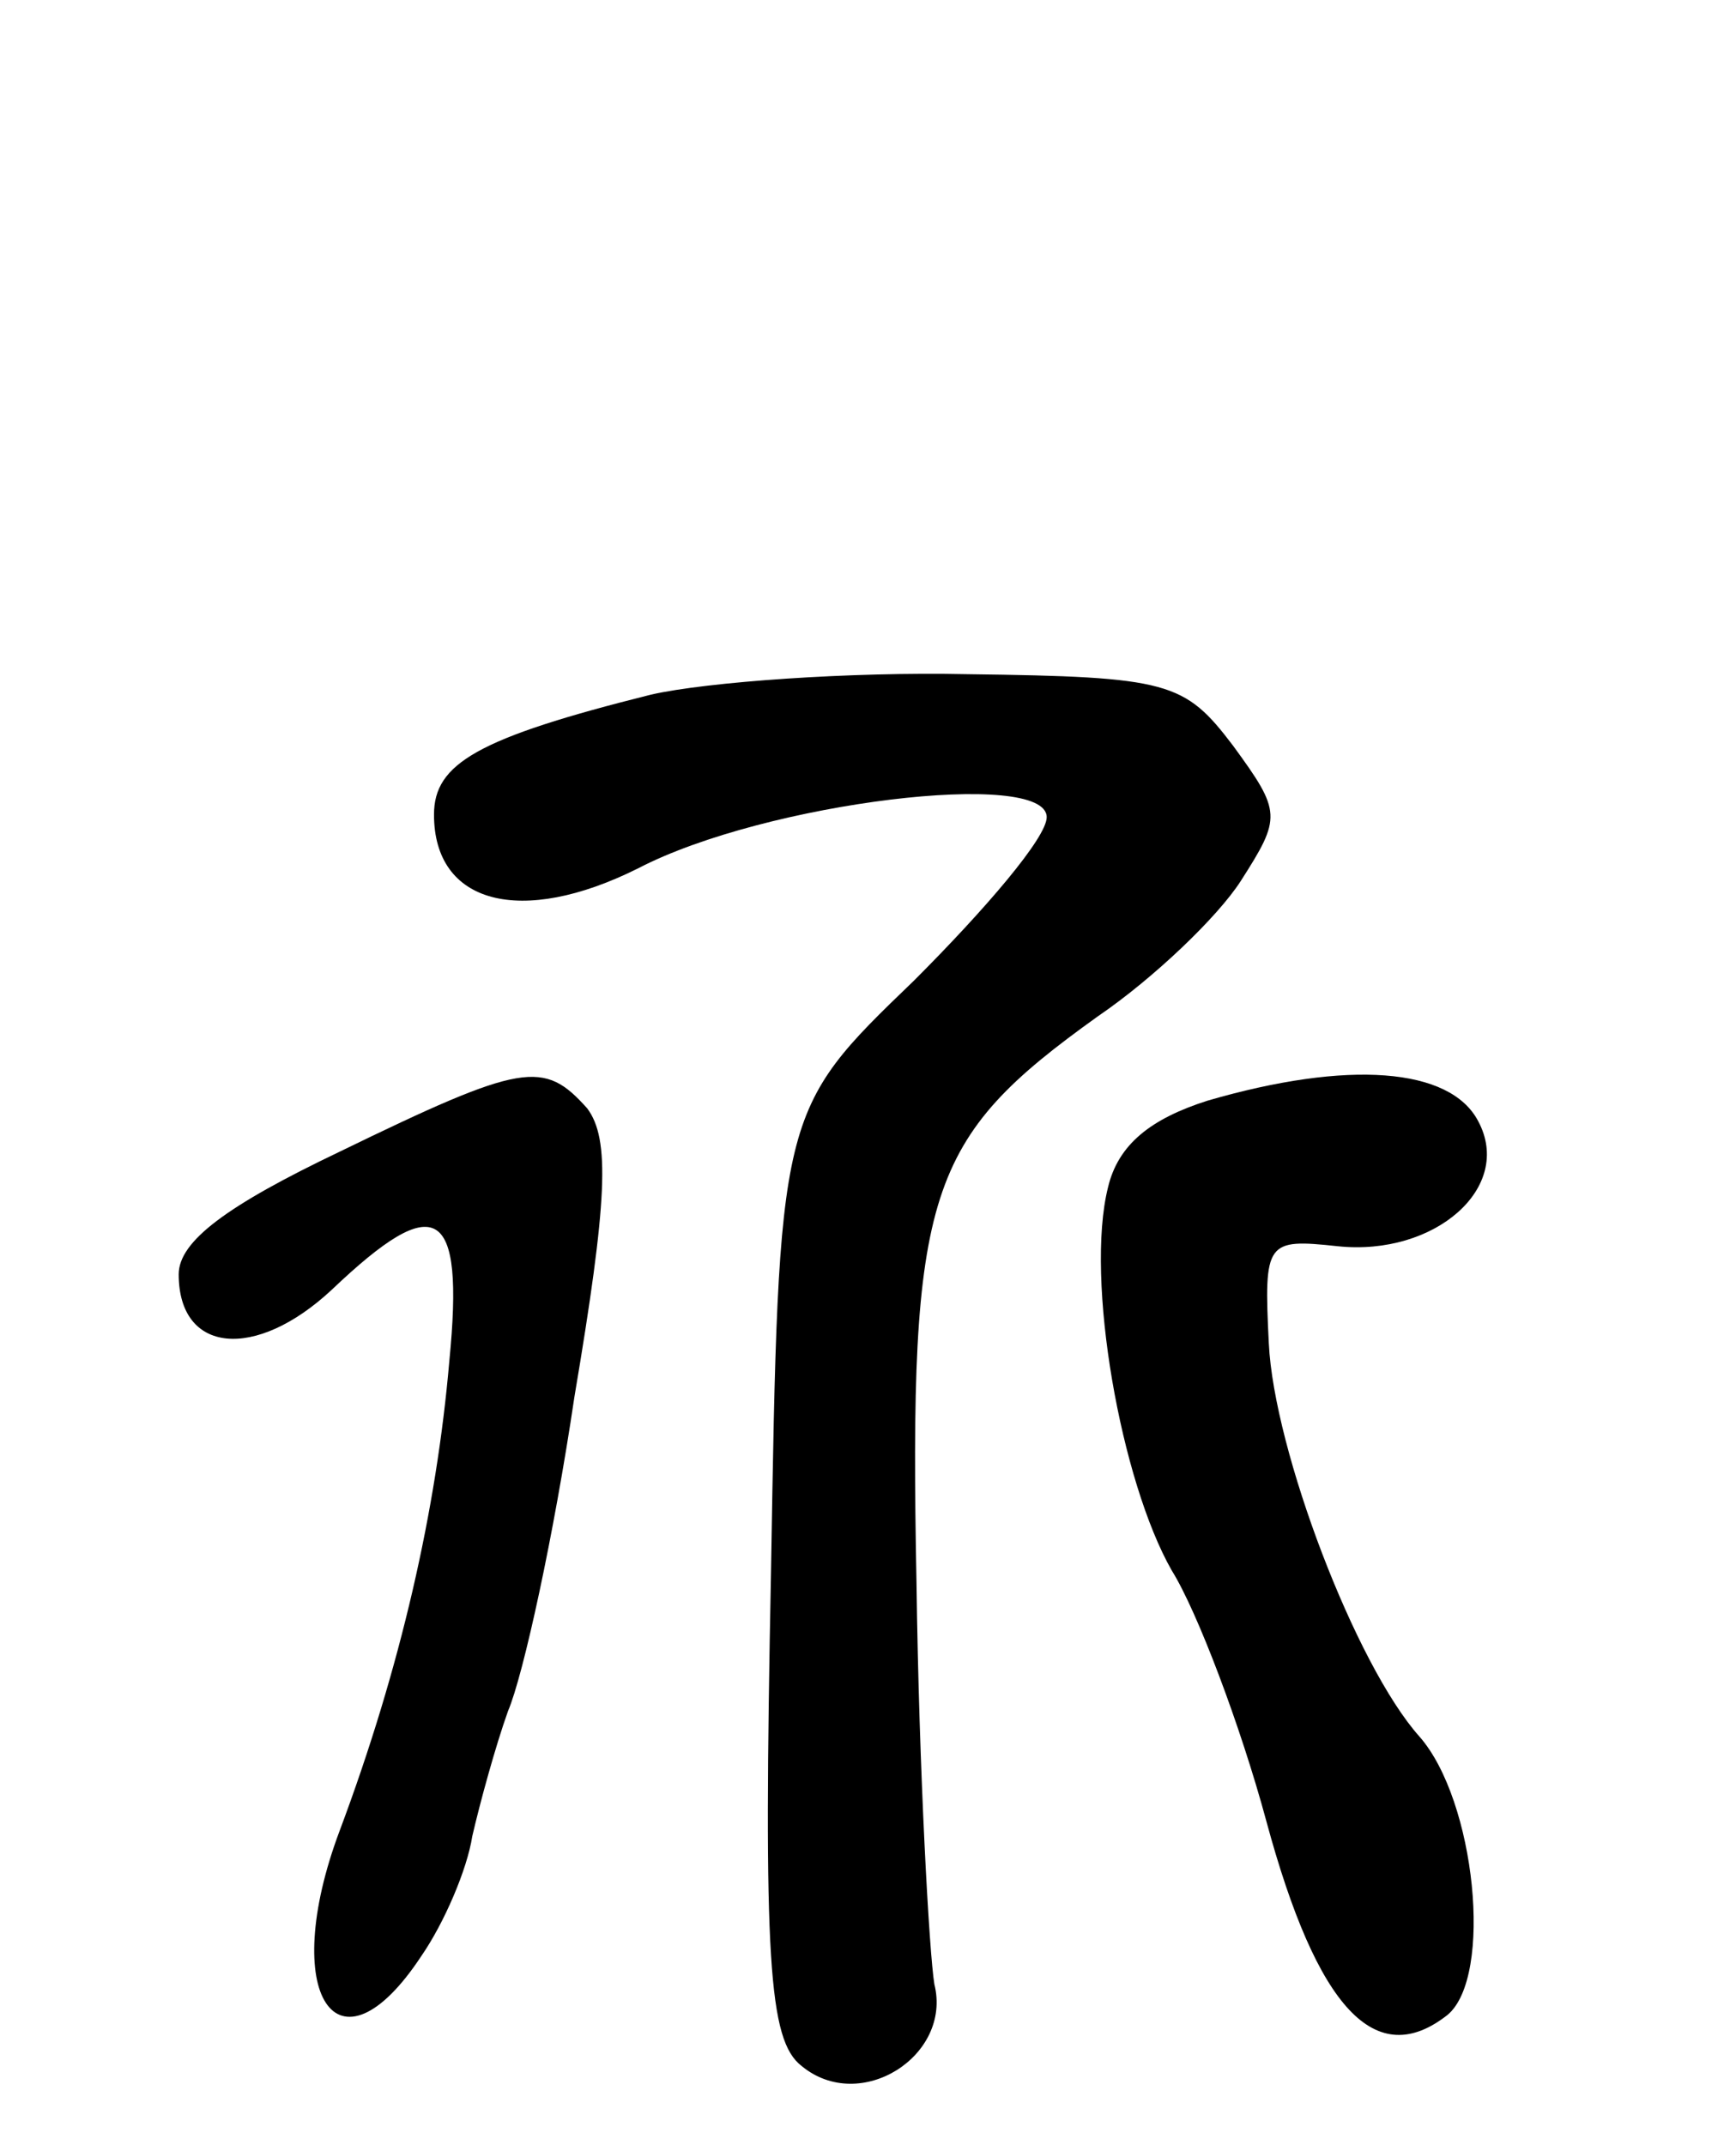
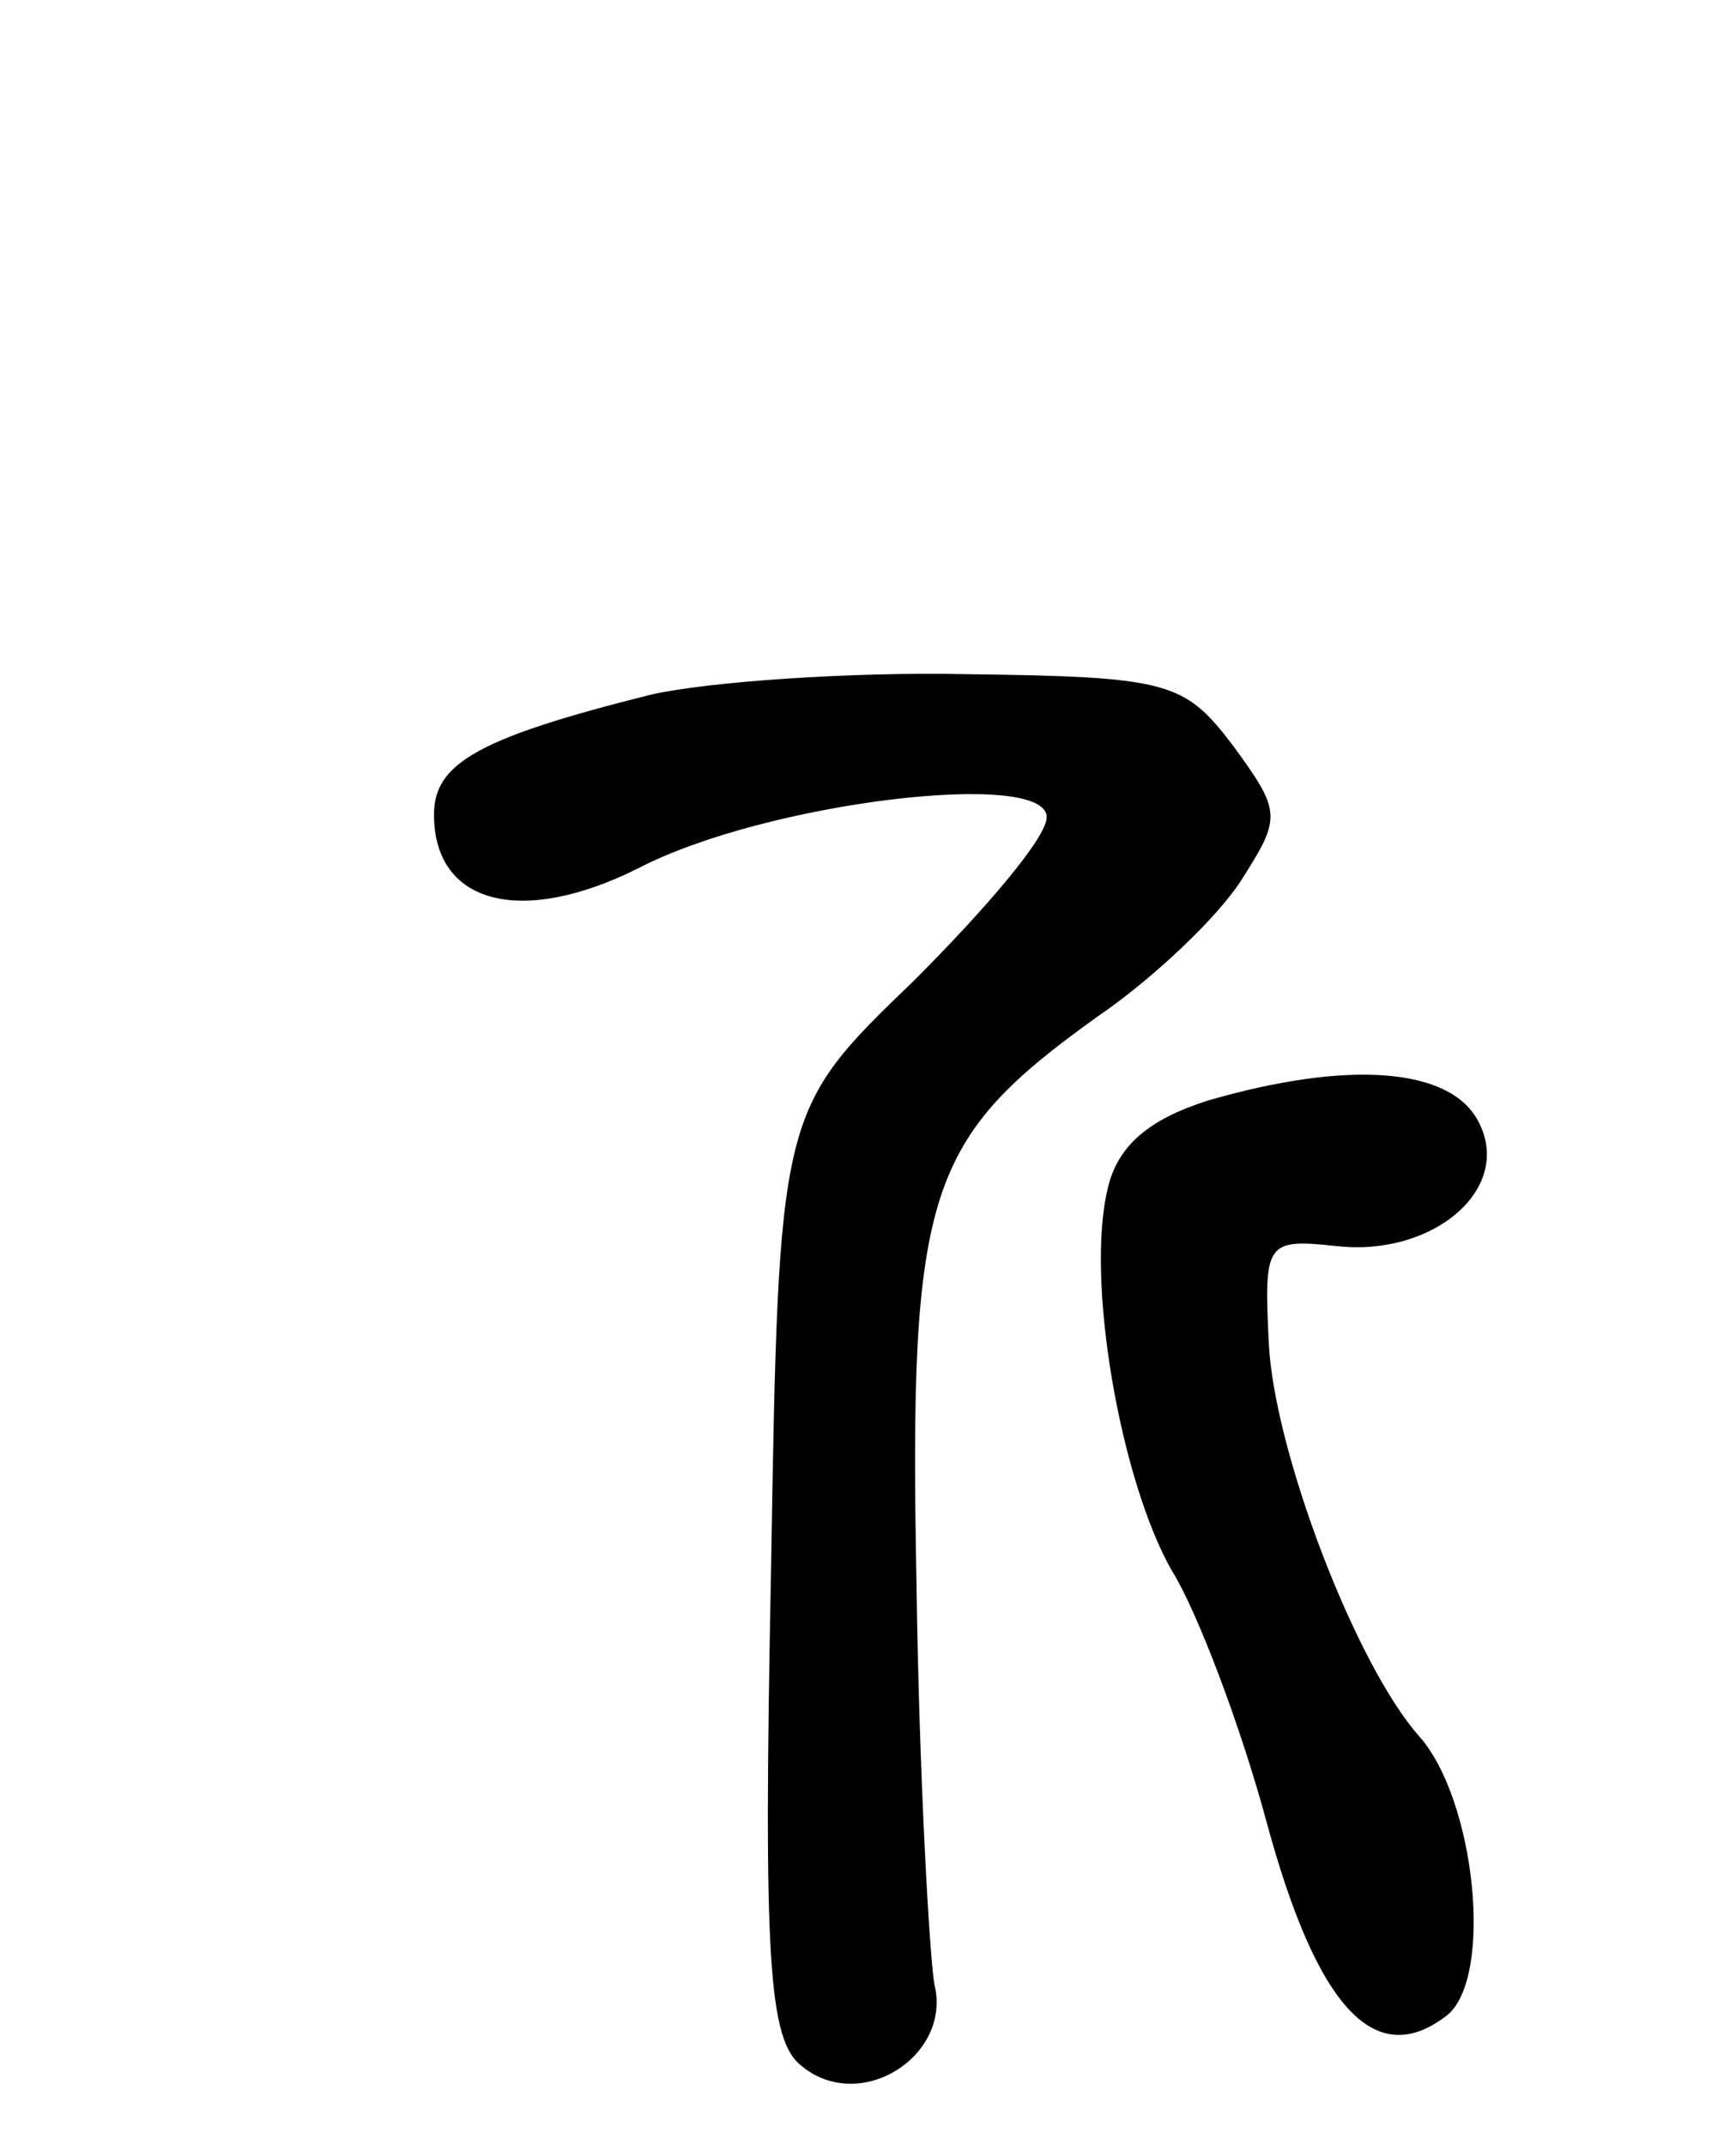
<svg xmlns="http://www.w3.org/2000/svg" version="1.0" width="68" height="84" viewBox="0 0 68 84">
  <g transform="translate(0,84) scale(0.1,-0.1)">
    <path d="M255 568 c-68 -17 -85 -27 -85 -47 0 -35 34 -44 80 -21 50 26 160 39 160 20 0 -8 -24 -36 -52 -64 -53 -51 -53 -51 -56 -232 -3 -151 -1 -183 12 -193 23 -19 59 4 52 32 -2 12 -6 83 -7 157 -3 154 4 174 71 222 22 15 47 39 56 53 16 25 16 27 -3 53 -19 25 -25 27 -104 28 -46 1 -102 -3 -124 -8z" />
-     <path d="M133 389 c-44 -21 -63 -35 -63 -48 0 -31 30 -34 60 -6 41 39 52 33 46 -28 -5 -58 -19 -120 -43 -184 -24 -64 -1 -99 32 -49 9 13 18 34 20 47 3 13 9 35 14 49 6 14 18 69 26 123 13 77 14 101 5 113 -17 19 -25 18 -97 -17z" />
    <path d="M473 409 c-22 -7 -35 -17 -39 -34 -9 -36 5 -115 25 -150 10 -16 27 -61 37 -98 20 -74 43 -98 71 -76 18 15 11 84 -11 109 -25 28 -57 112 -59 154 -2 40 -1 41 27 38 38 -4 69 23 55 49 -11 21 -51 24 -106 8z" />
  </g>
</svg>